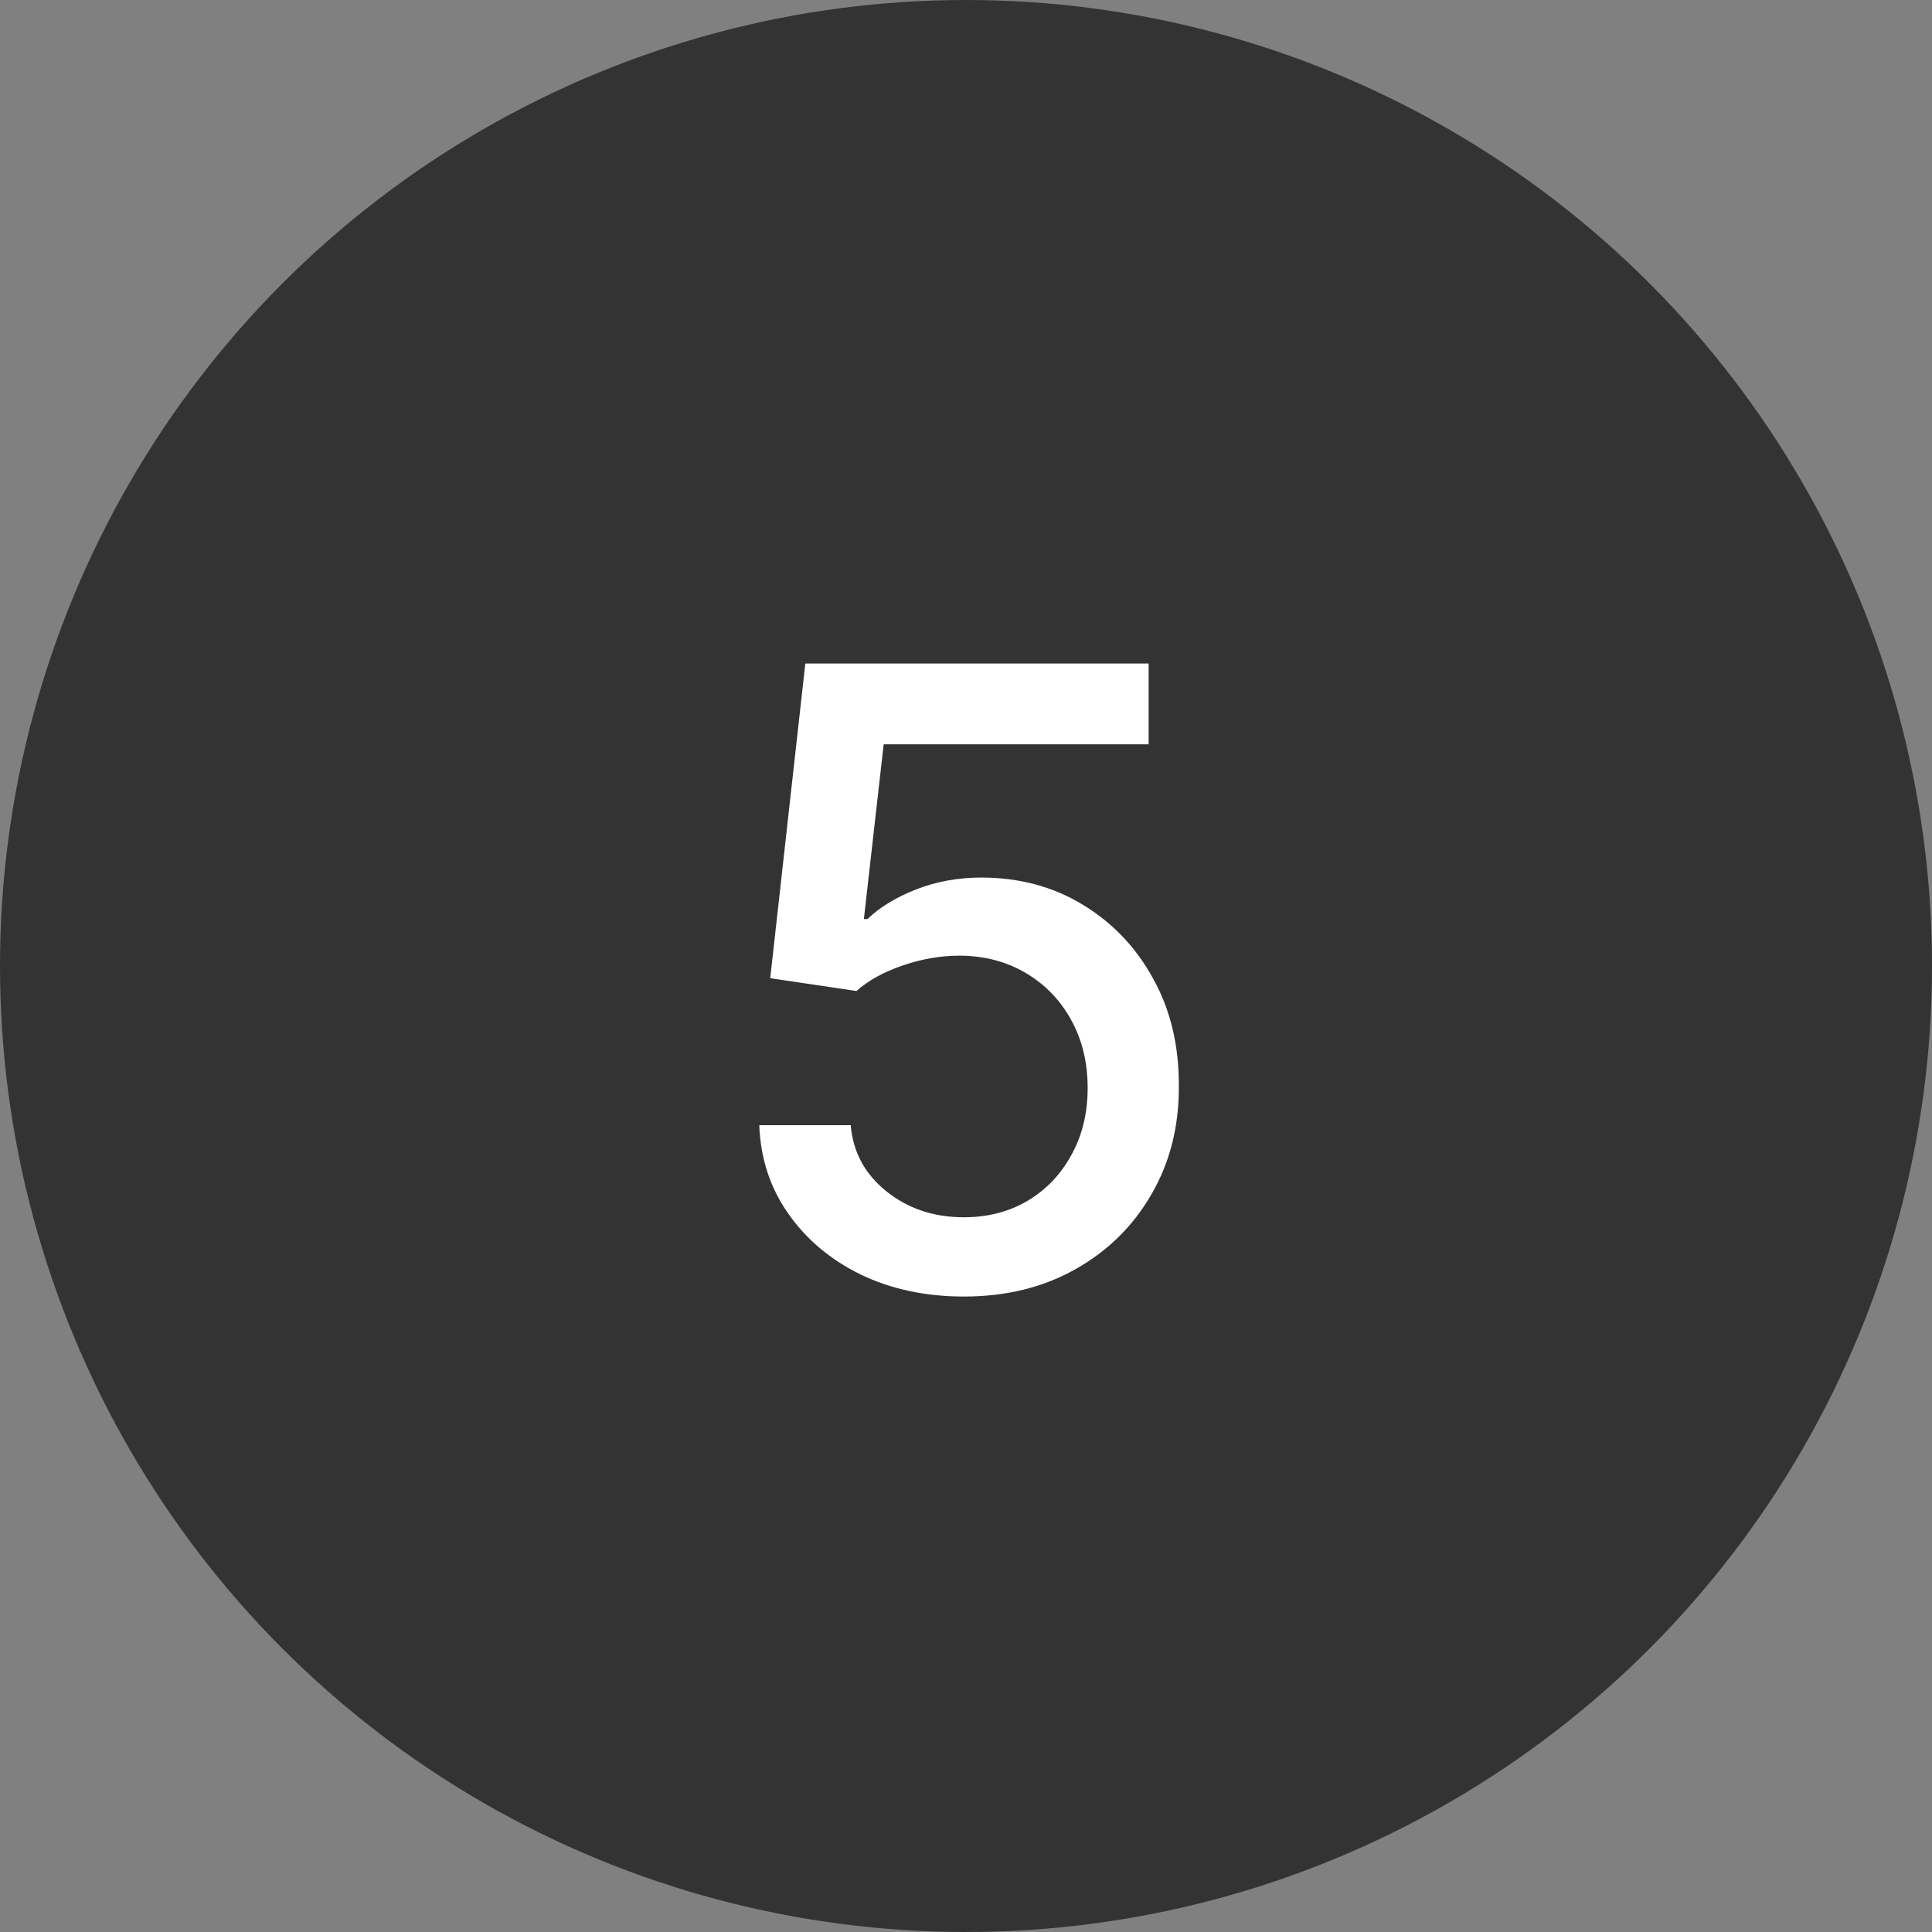
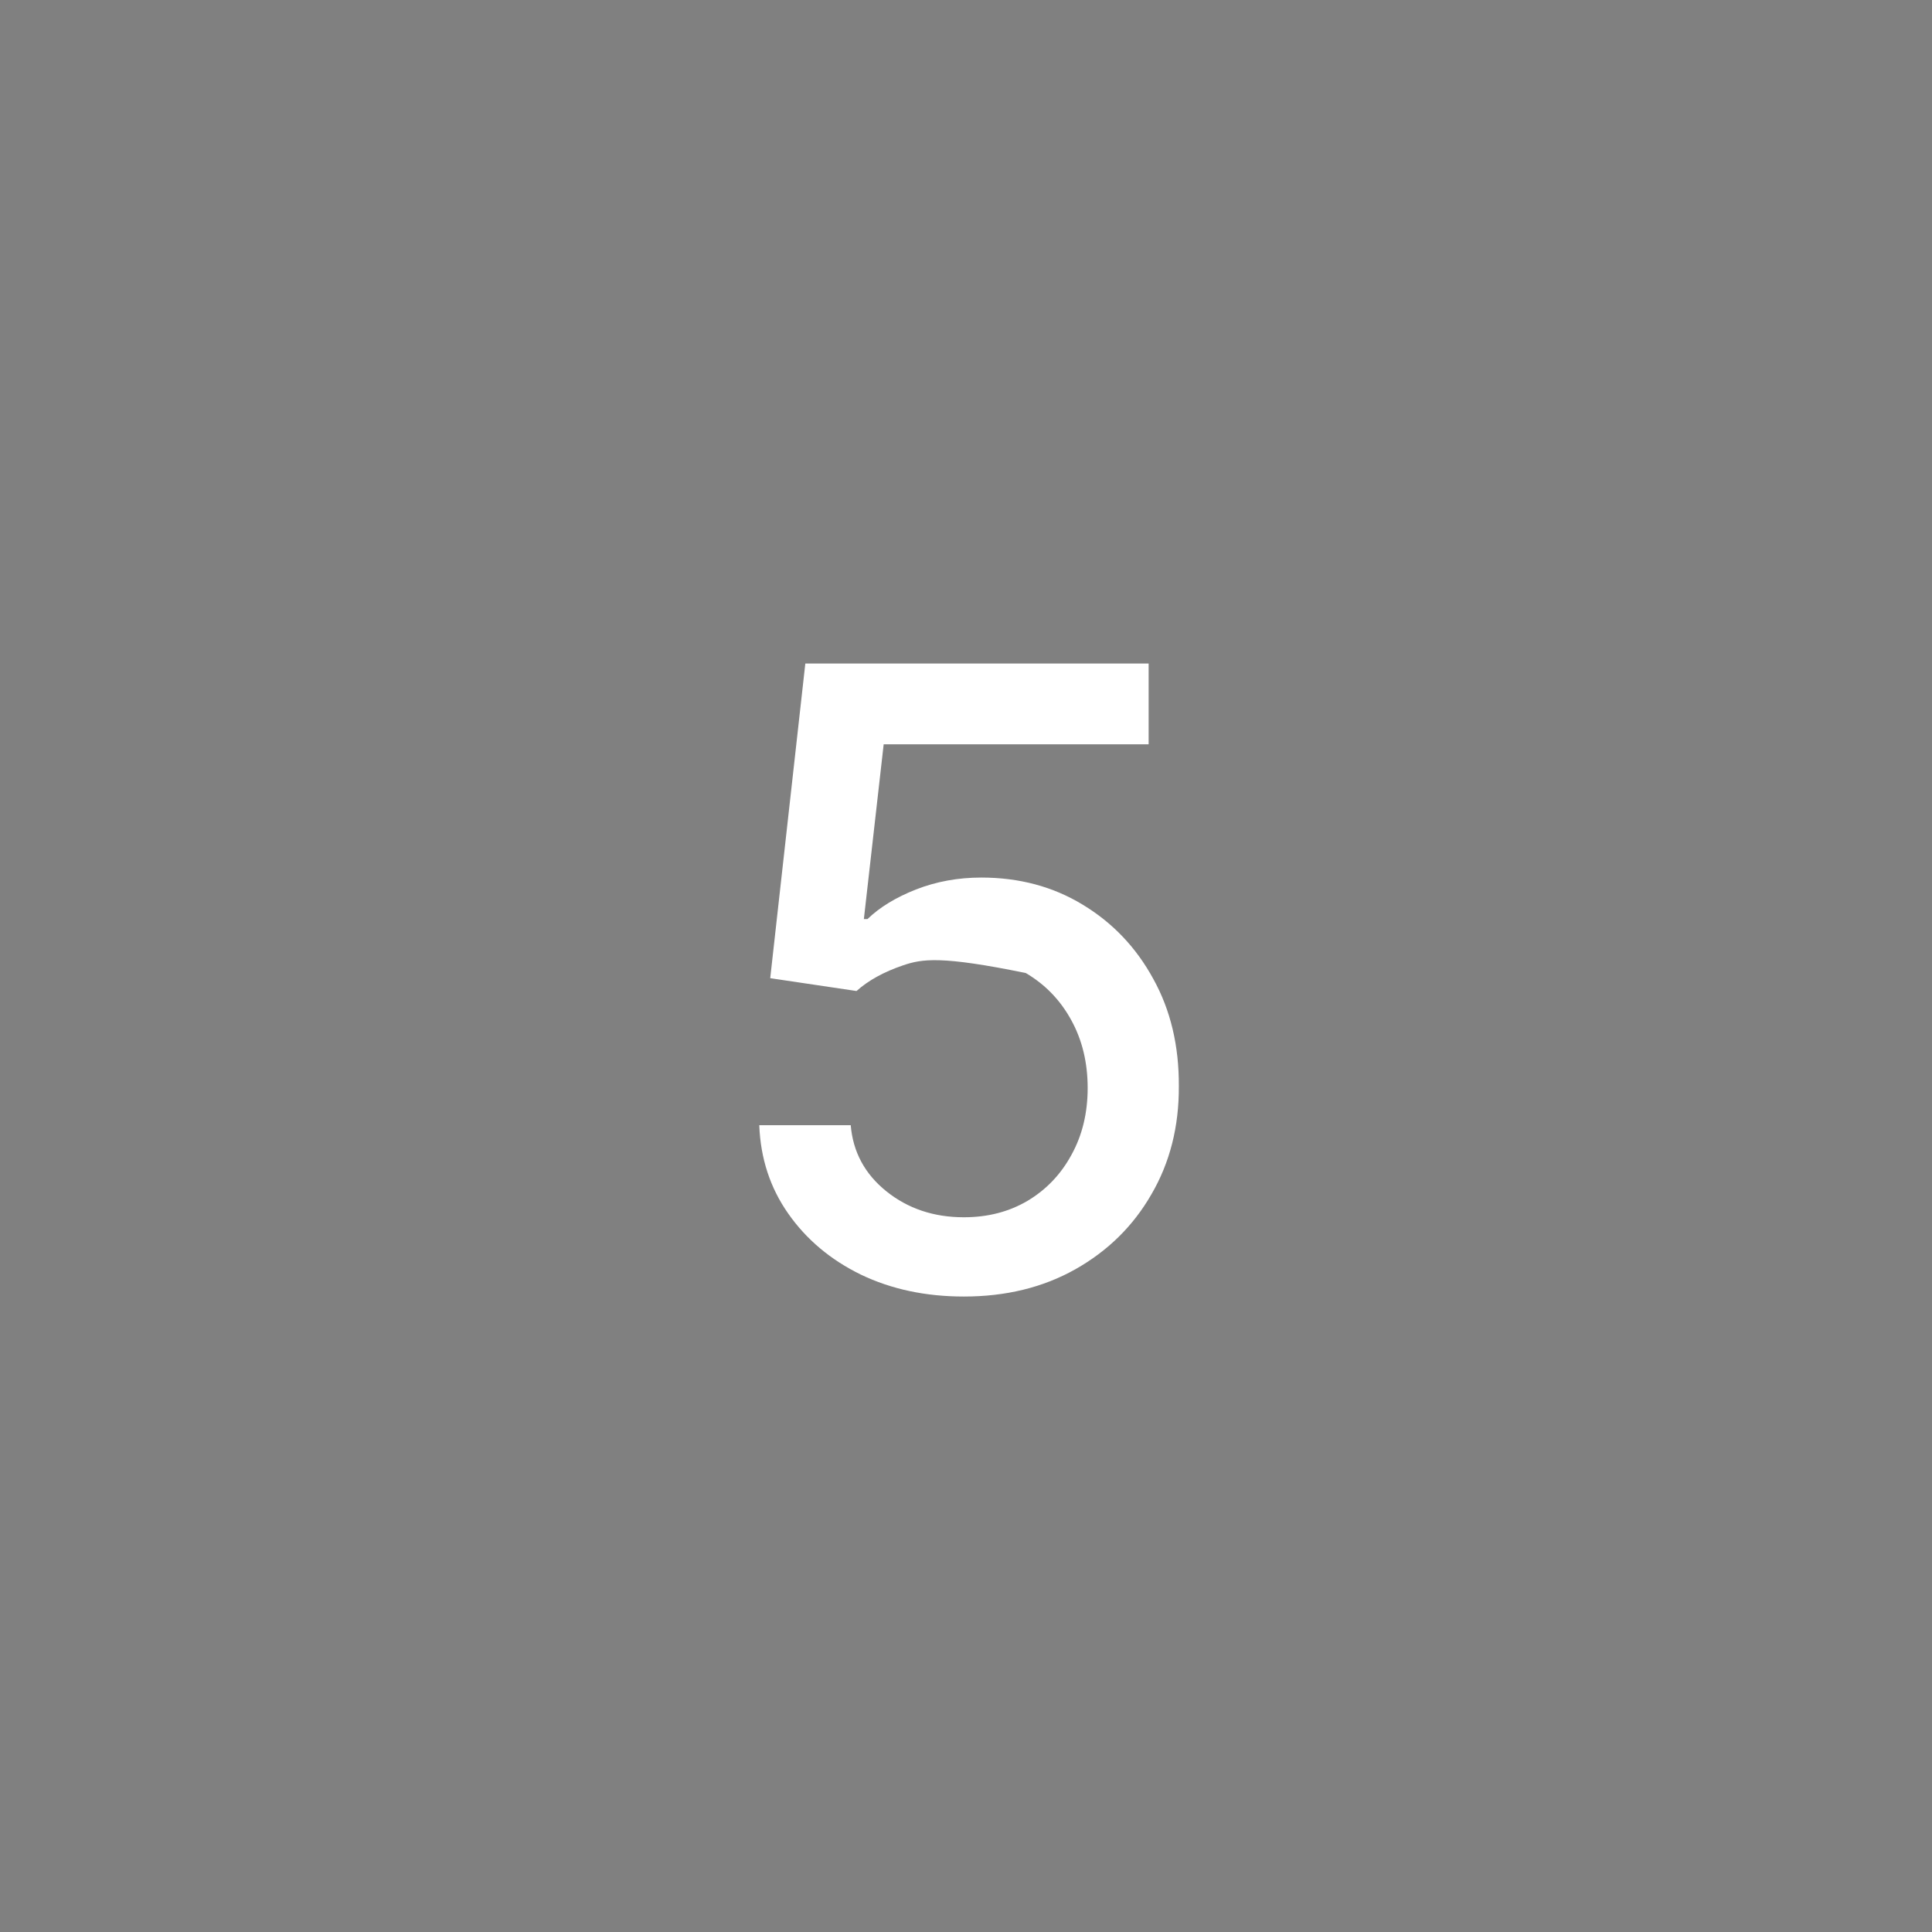
<svg xmlns="http://www.w3.org/2000/svg" width="36" height="36" viewBox="0 0 36 36" fill="none">
  <rect x="0" y="0" width="36" height="36" fill="#808080" stroke="none" />
-   <circle cx="18" cy="18" r="18" fill="#333333" />
-   <path d="M17.96 24.159C17.248 24.159 16.608 24.023 16.04 23.75C15.475 23.474 15.025 23.095 14.688 22.614C14.35 22.133 14.171 21.583 14.148 20.966H15.852C15.894 21.466 16.116 21.877 16.517 22.199C16.919 22.521 17.4 22.682 17.96 22.682C18.407 22.682 18.803 22.579 19.148 22.375C19.496 22.167 19.769 21.881 19.966 21.517C20.167 21.153 20.267 20.739 20.267 20.273C20.267 19.799 20.165 19.377 19.96 19.006C19.756 18.634 19.474 18.343 19.114 18.131C18.758 17.919 18.349 17.811 17.886 17.807C17.534 17.807 17.18 17.867 16.824 17.989C16.468 18.11 16.18 18.269 15.96 18.466L14.352 18.227L15.006 12.364H21.403V13.869H16.466L16.097 17.125H16.165C16.392 16.905 16.693 16.722 17.068 16.574C17.447 16.426 17.852 16.352 18.284 16.352C18.992 16.352 19.623 16.521 20.176 16.858C20.733 17.195 21.171 17.655 21.489 18.239C21.811 18.818 21.97 19.485 21.966 20.239C21.97 20.992 21.799 21.665 21.454 22.256C21.114 22.847 20.64 23.312 20.034 23.653C19.432 23.991 18.741 24.159 17.96 24.159Z" fill="white" />
+   <path d="M17.96 24.159C17.248 24.159 16.608 24.023 16.04 23.75C15.475 23.474 15.025 23.095 14.688 22.614C14.35 22.133 14.171 21.583 14.148 20.966H15.852C15.894 21.466 16.116 21.877 16.517 22.199C16.919 22.521 17.4 22.682 17.96 22.682C18.407 22.682 18.803 22.579 19.148 22.375C19.496 22.167 19.769 21.881 19.966 21.517C20.167 21.153 20.267 20.739 20.267 20.273C20.267 19.799 20.165 19.377 19.96 19.006C19.756 18.634 19.474 18.343 19.114 18.131C17.534 17.807 17.18 17.867 16.824 17.989C16.468 18.11 16.18 18.269 15.96 18.466L14.352 18.227L15.006 12.364H21.403V13.869H16.466L16.097 17.125H16.165C16.392 16.905 16.693 16.722 17.068 16.574C17.447 16.426 17.852 16.352 18.284 16.352C18.992 16.352 19.623 16.521 20.176 16.858C20.733 17.195 21.171 17.655 21.489 18.239C21.811 18.818 21.97 19.485 21.966 20.239C21.97 20.992 21.799 21.665 21.454 22.256C21.114 22.847 20.64 23.312 20.034 23.653C19.432 23.991 18.741 24.159 17.96 24.159Z" fill="white" />
</svg>